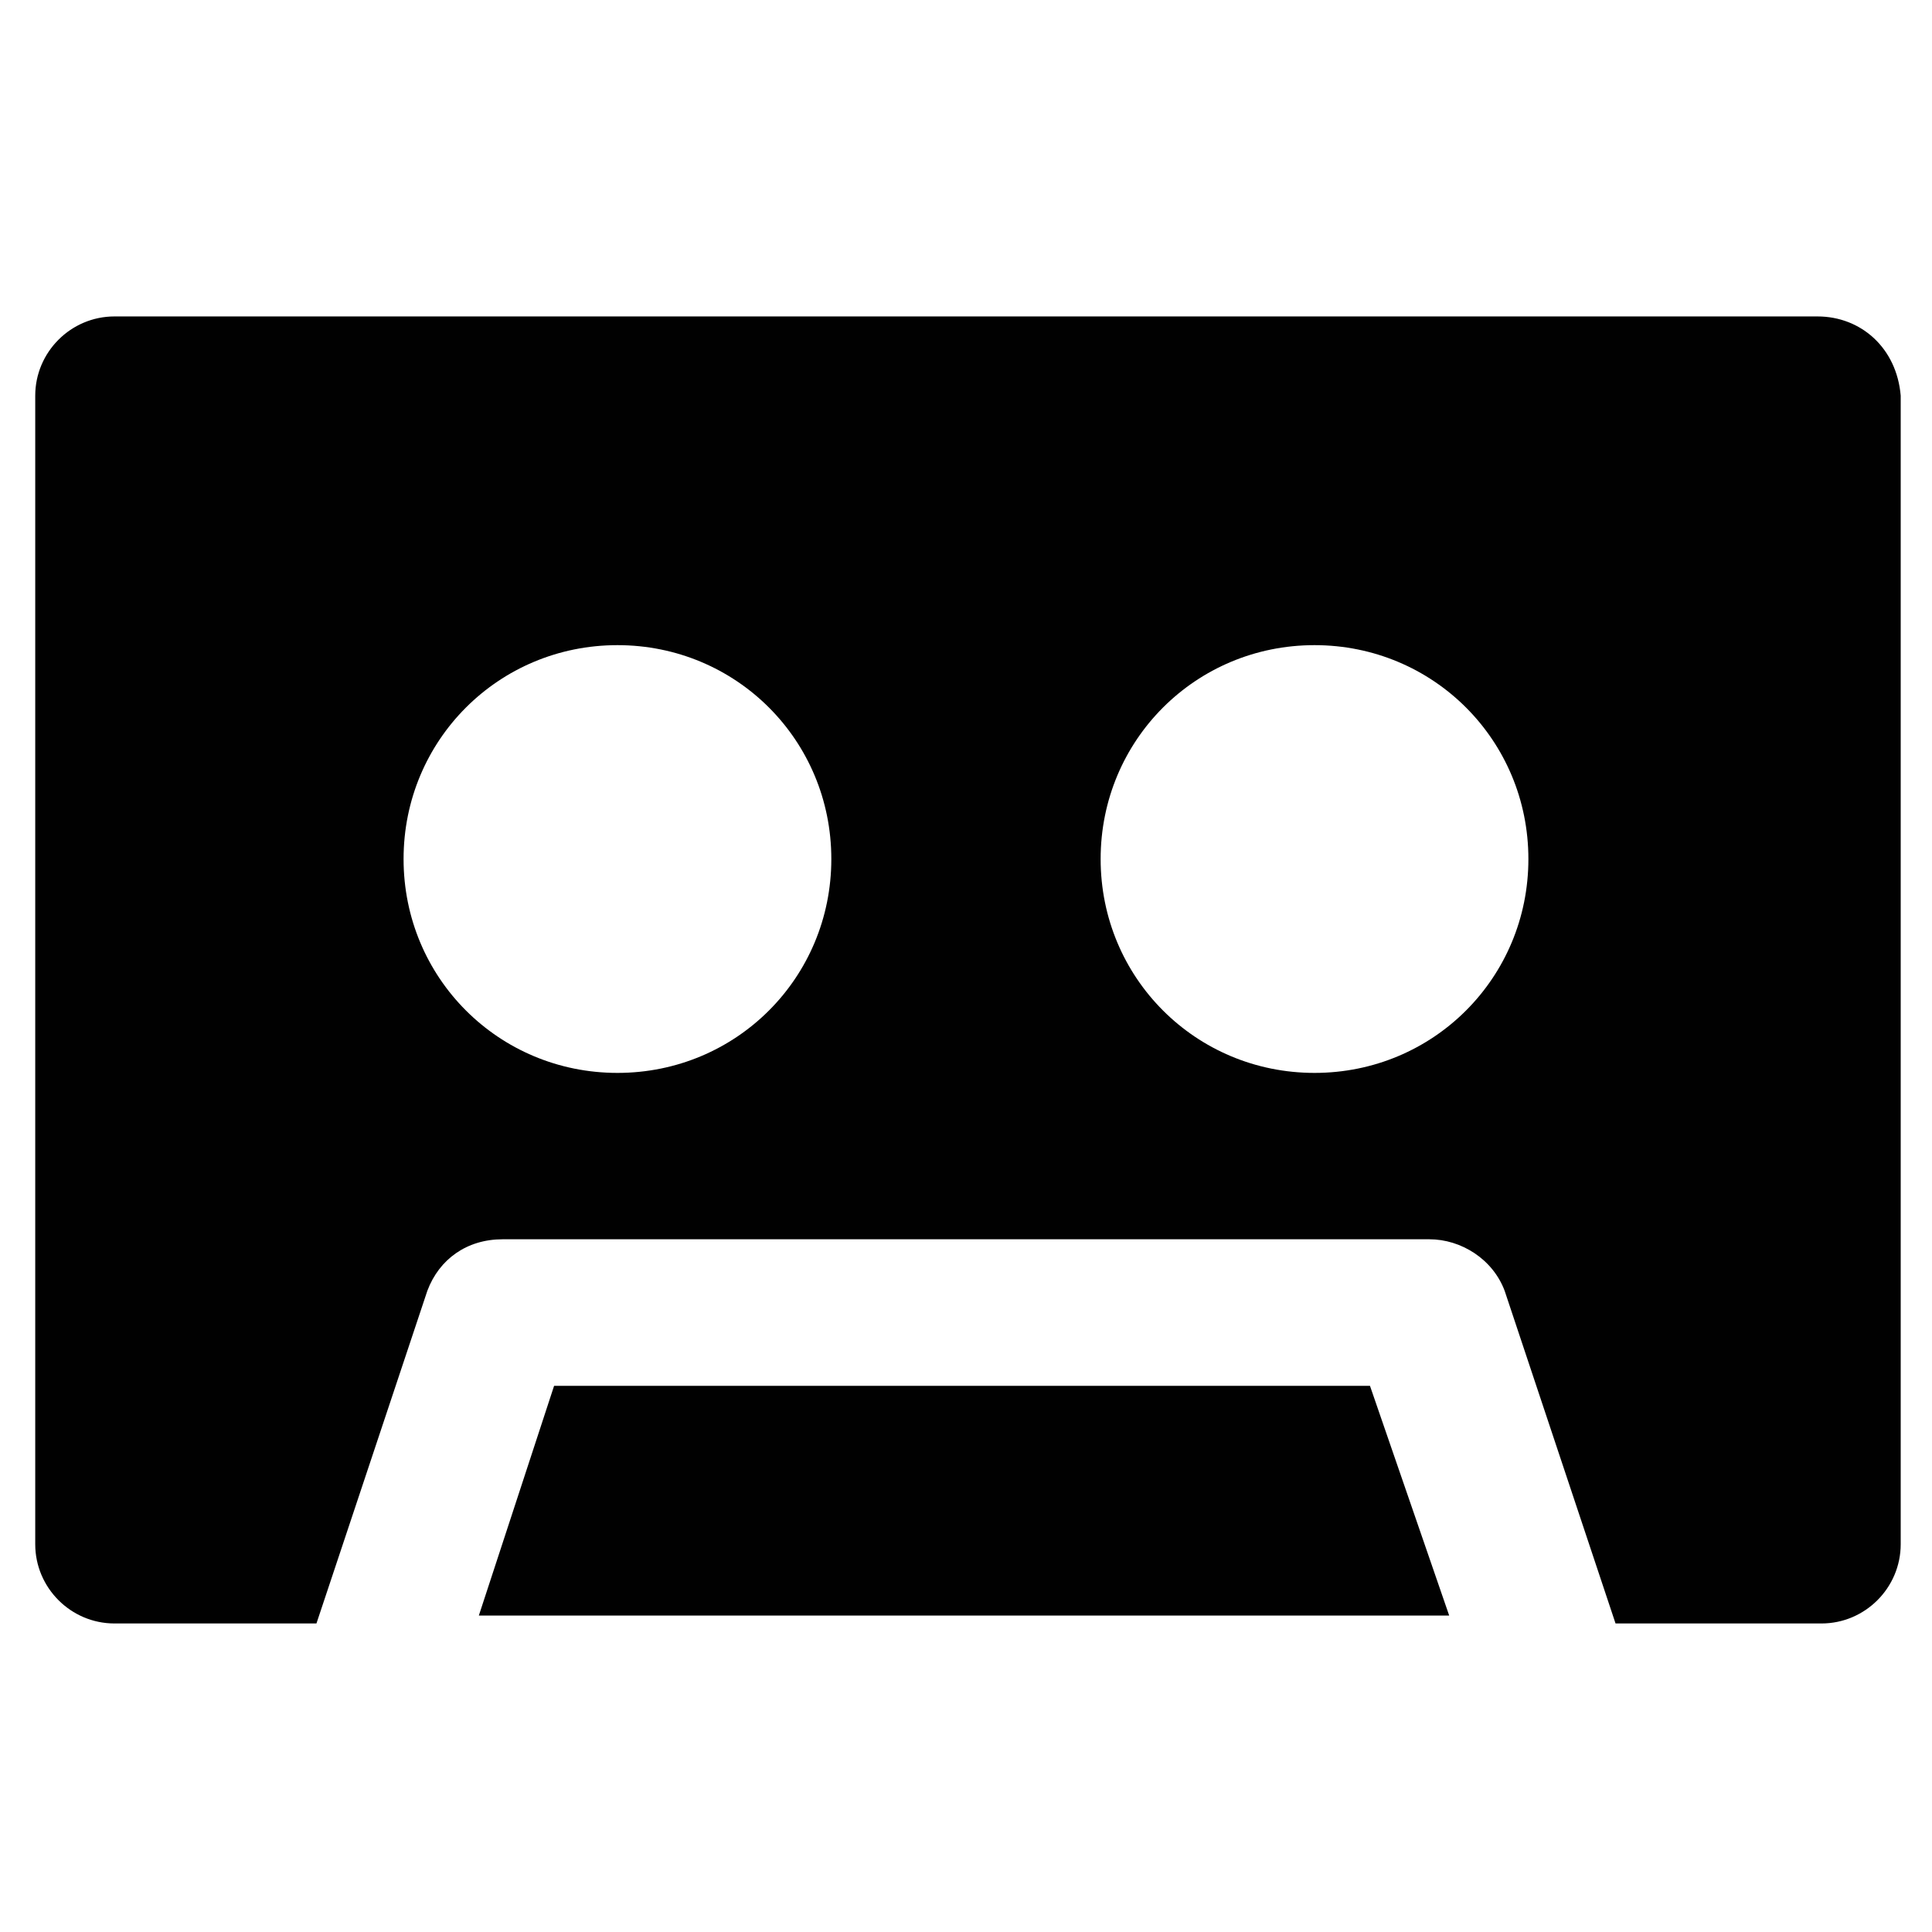
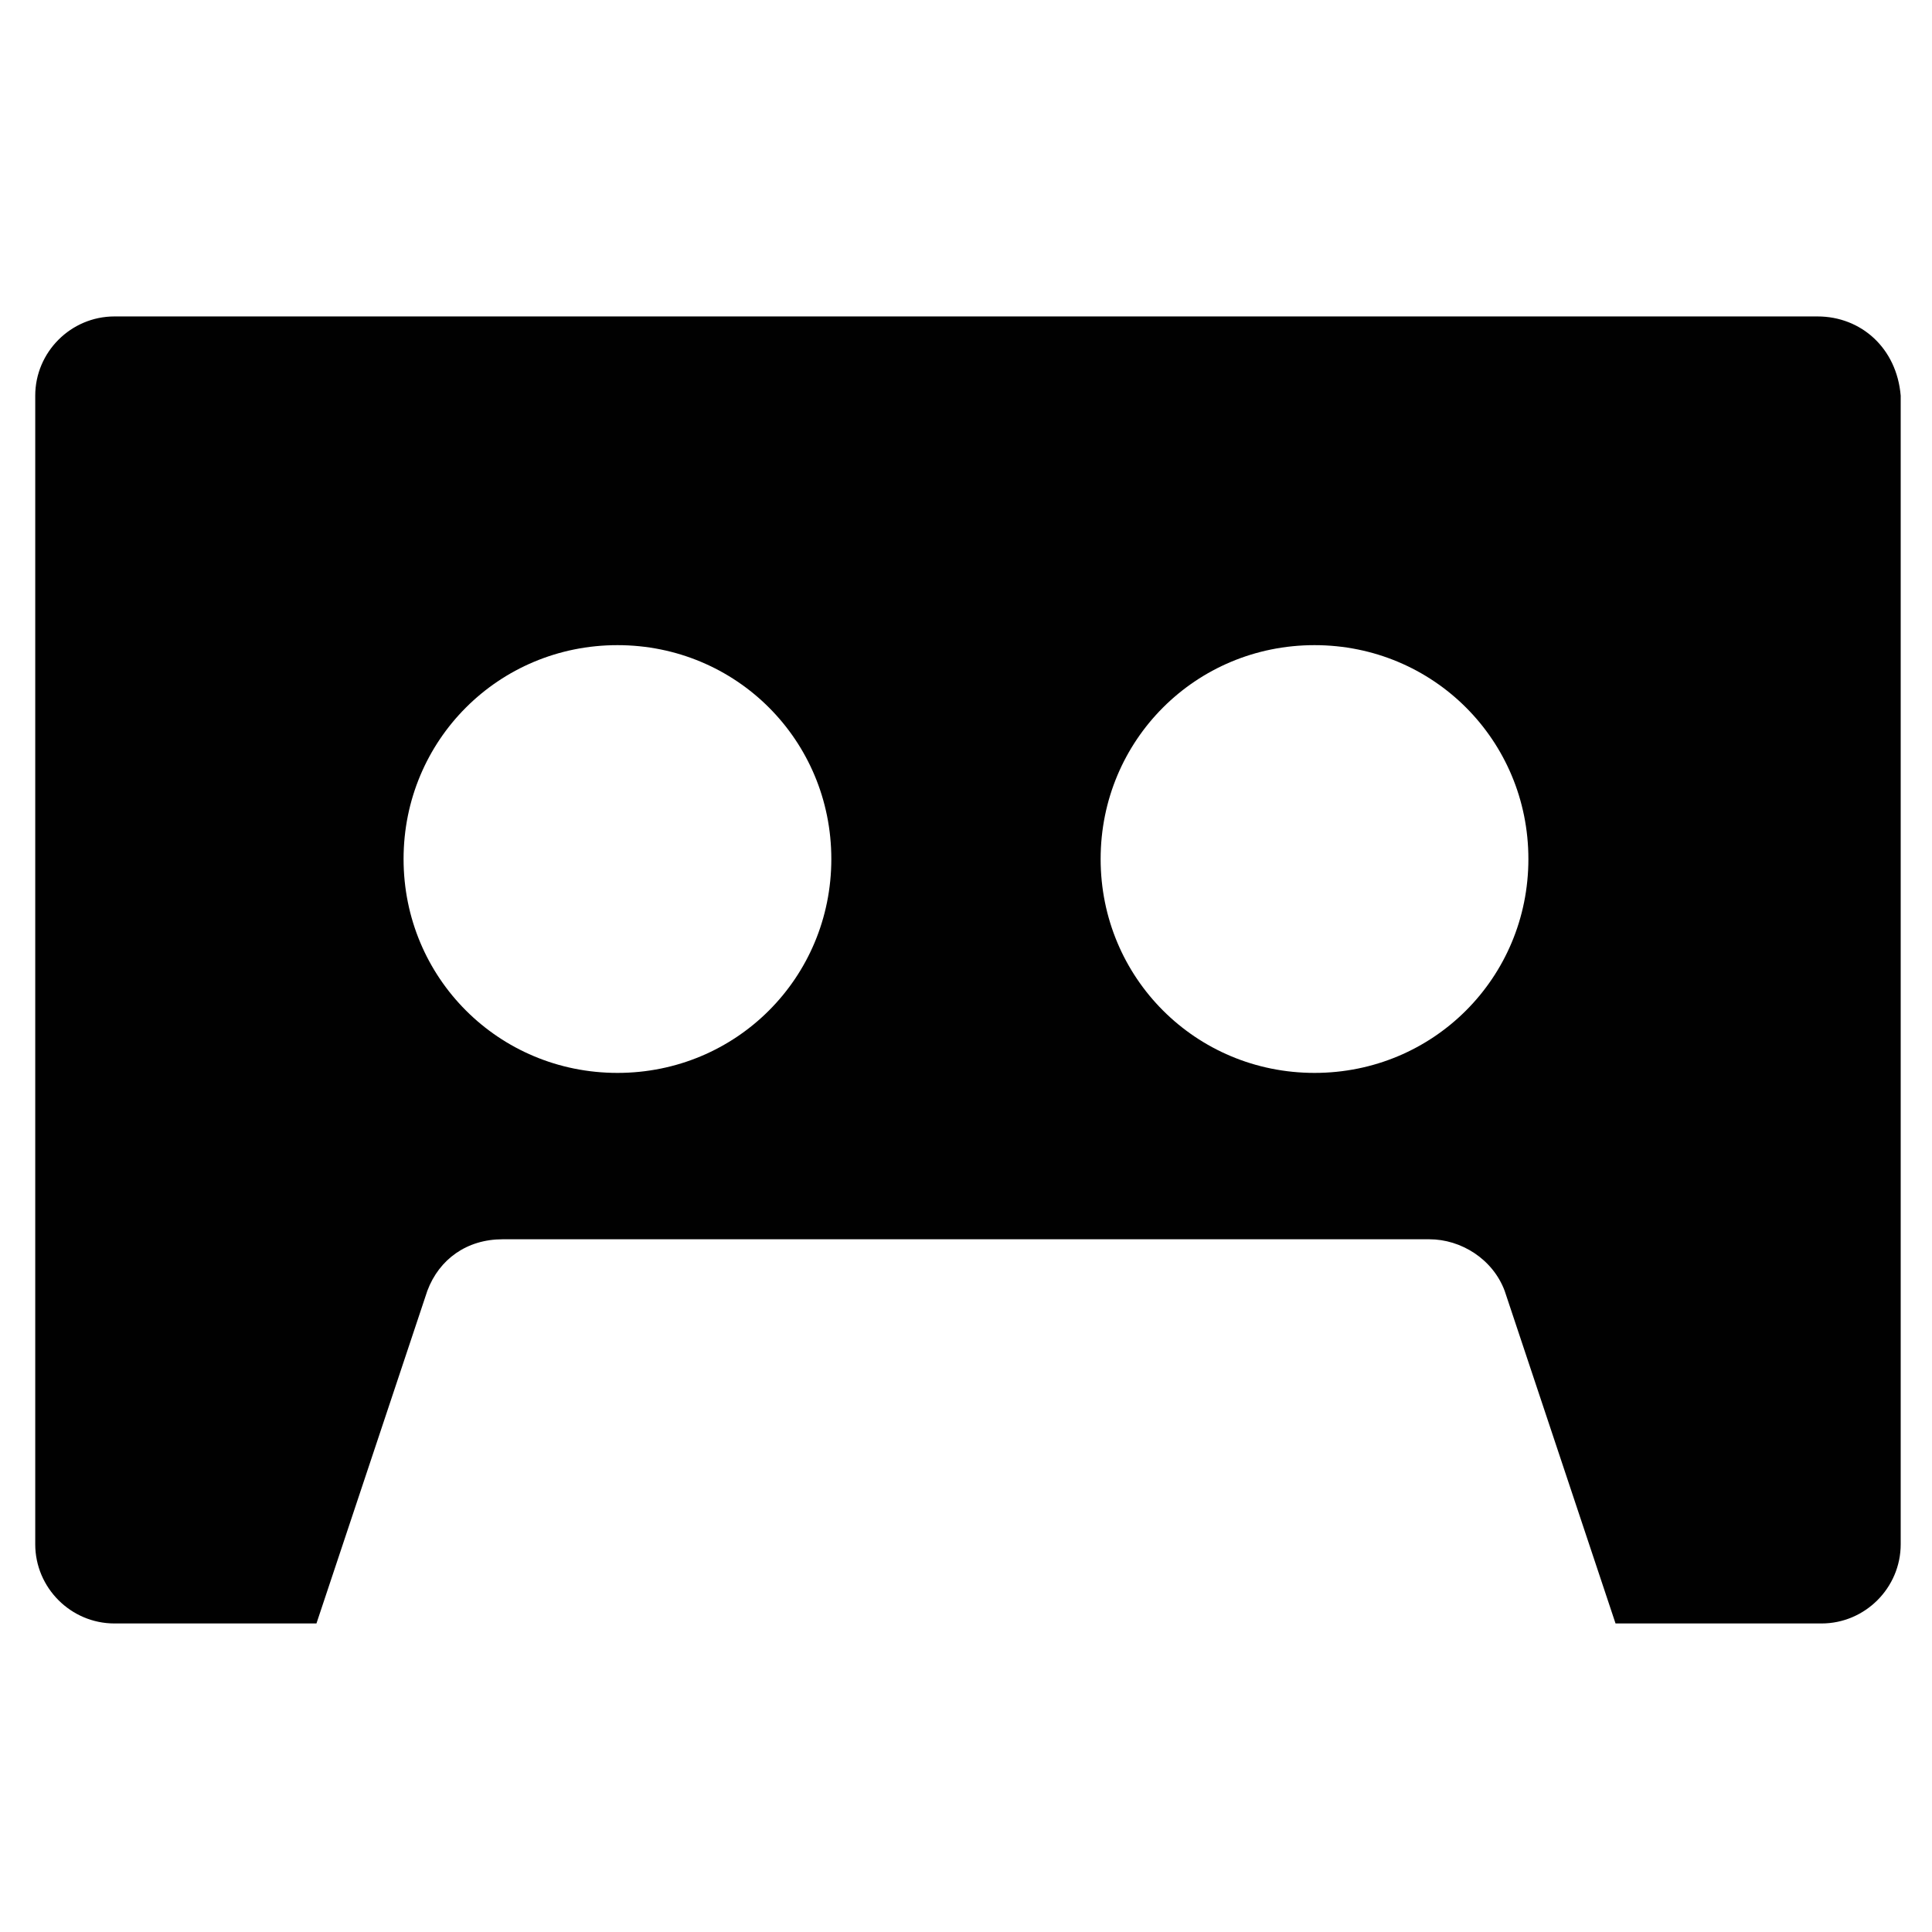
<svg xmlns="http://www.w3.org/2000/svg" width="800px" height="800px" version="1.1" viewBox="144 144 512 512">
  <g fill="#010101">
-     <path d="m290.84 511.26-19.941 60.875h257.15l-20.992-60.875z" />
    <path d="m625.66 227.86h-451.33c-11.547 0-20.992 9.445-20.992 20.992v304.39c0 11.547 9.445 20.992 20.992 20.992h53.531l29.391-88.168c3.148-8.398 10.496-13.645 19.941-13.645h245.61c8.398 0 16.793 5.246 19.941 13.645l29.391 88.168h54.578c11.547 0 20.992-9.445 20.992-20.992v-304.39c-1.047-12.594-10.496-20.992-22.039-20.992zm-318.03 200.47c-31.488 0-56.68-25.191-56.68-56.68s25.191-56.68 56.68-56.68c31.488 0 56.68 25.191 56.68 56.68 0 31.492-25.191 56.68-56.68 56.68zm184.73 0c-31.488 0-56.68-25.191-56.68-56.68s25.191-56.68 56.68-56.68 56.68 25.191 56.68 56.68c0 31.492-25.191 56.68-56.68 56.68z" />
  </g>
</svg>